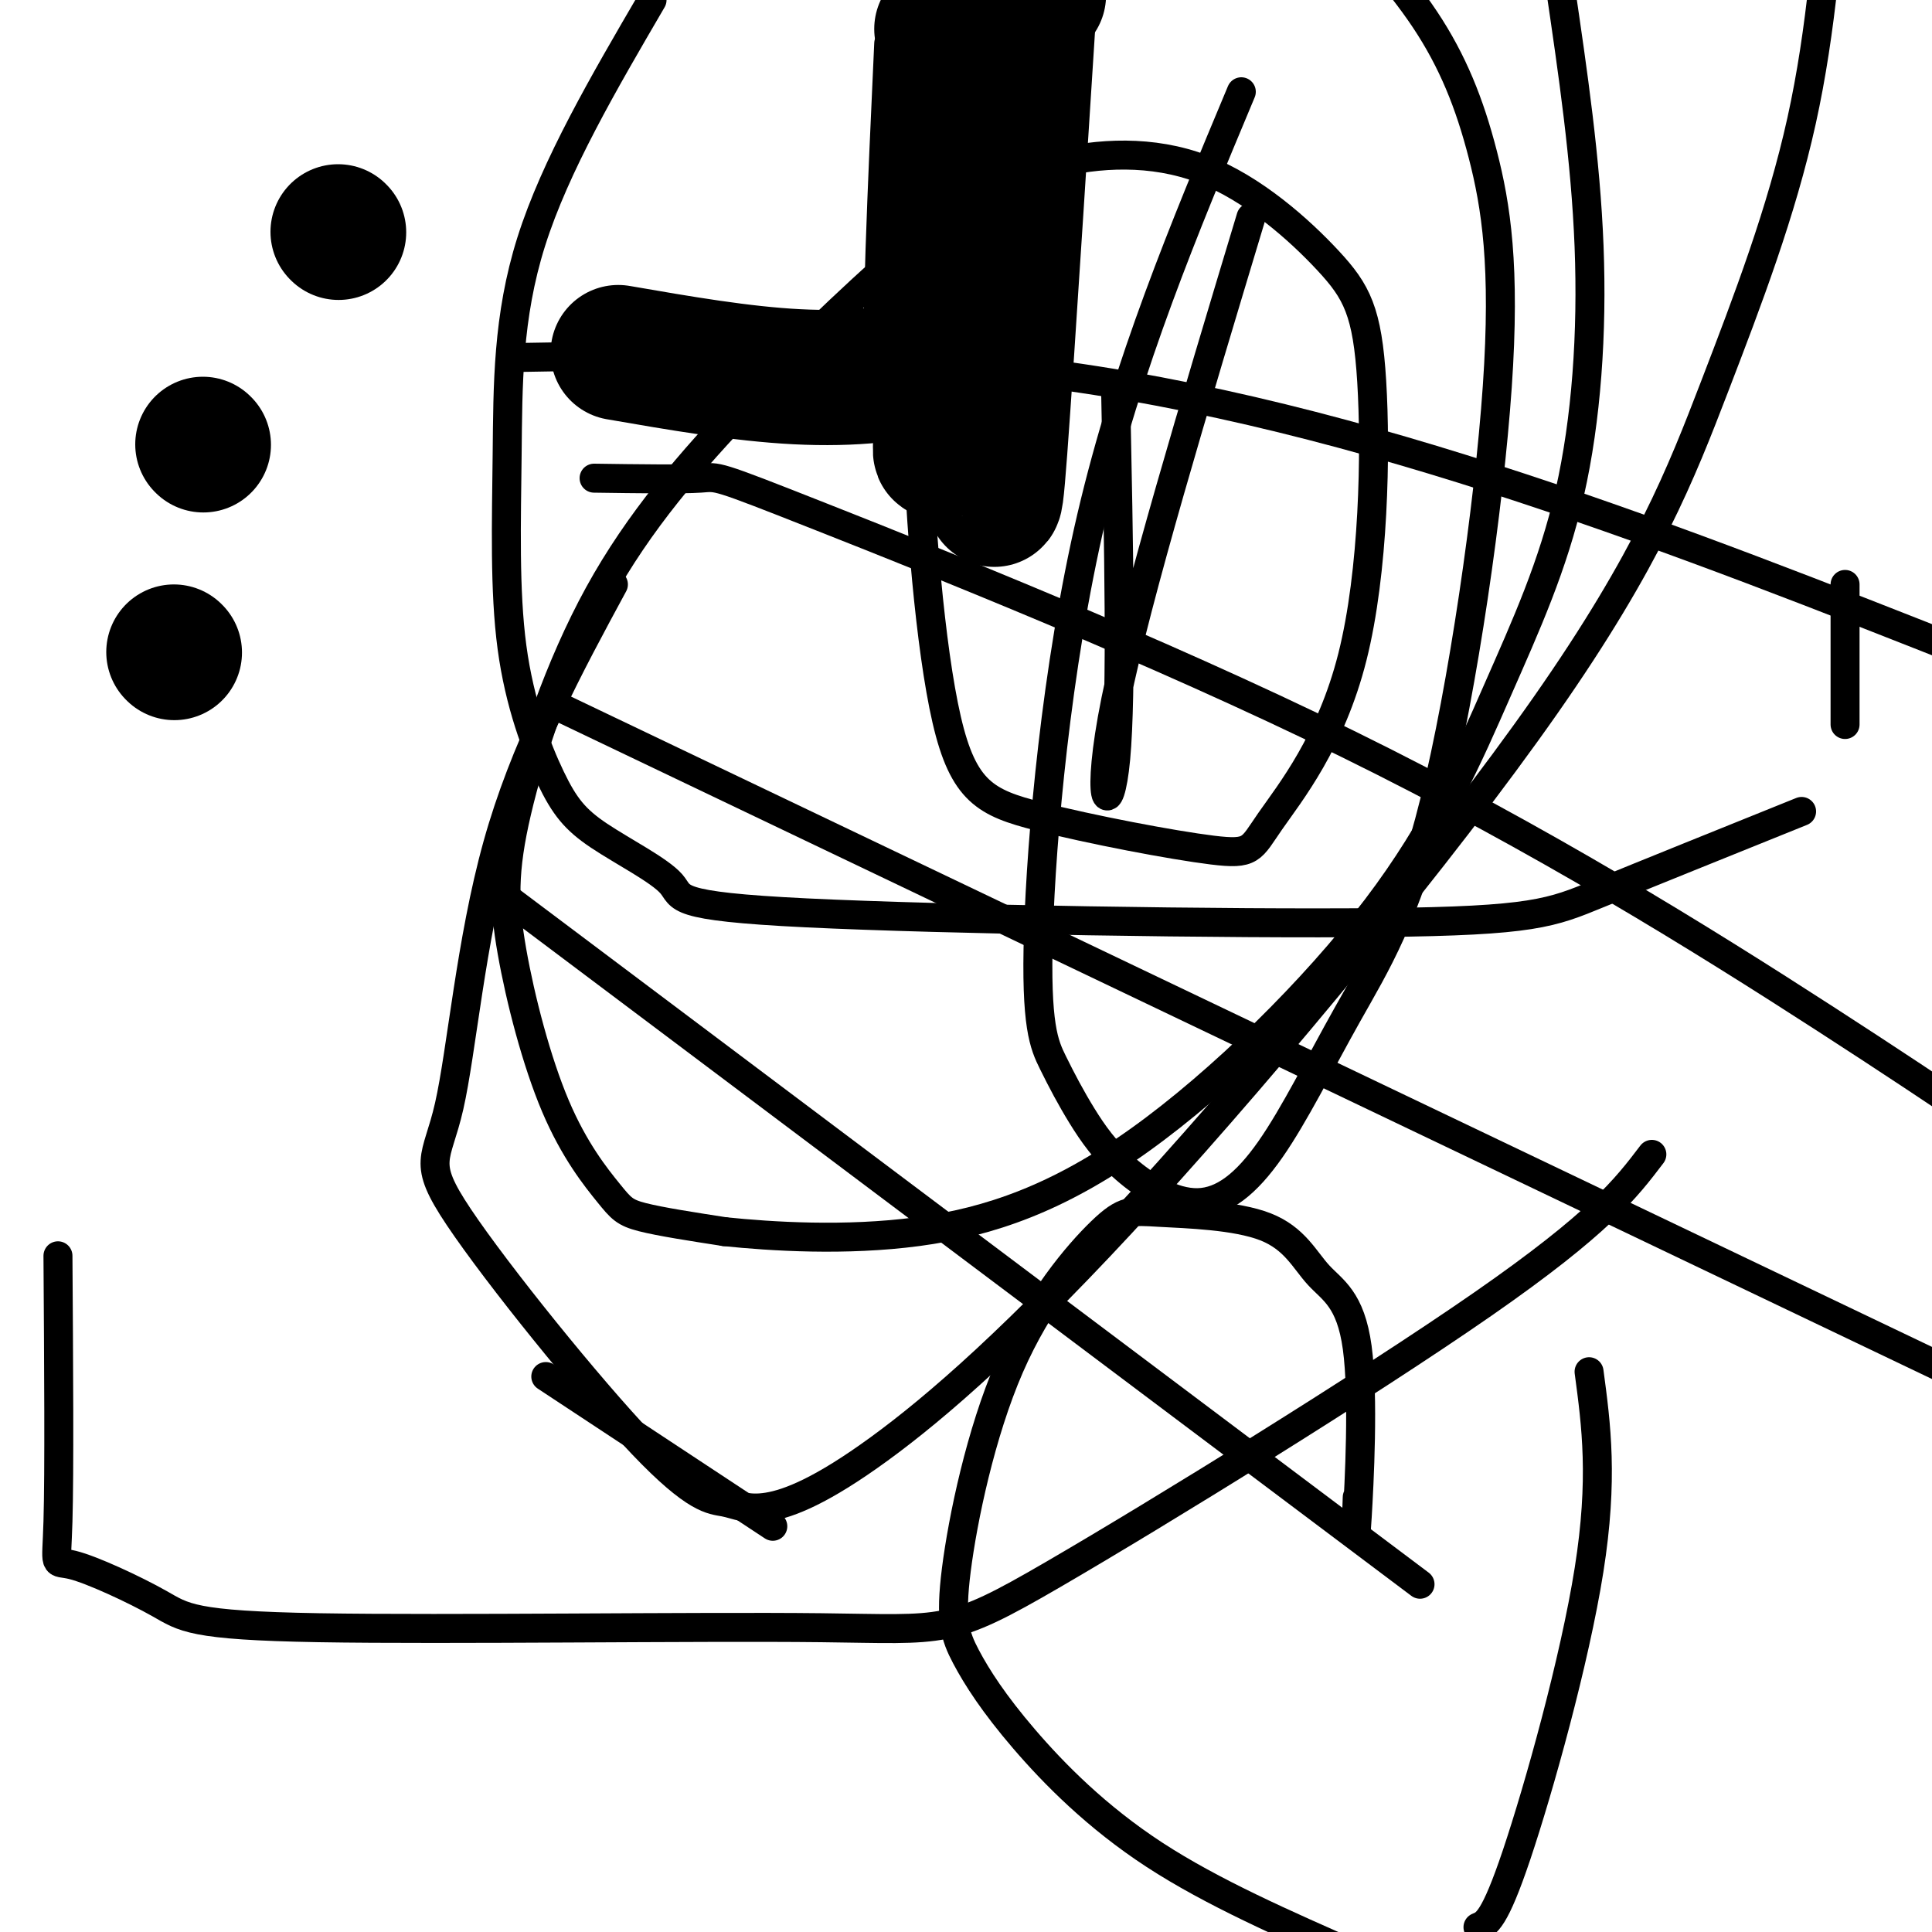
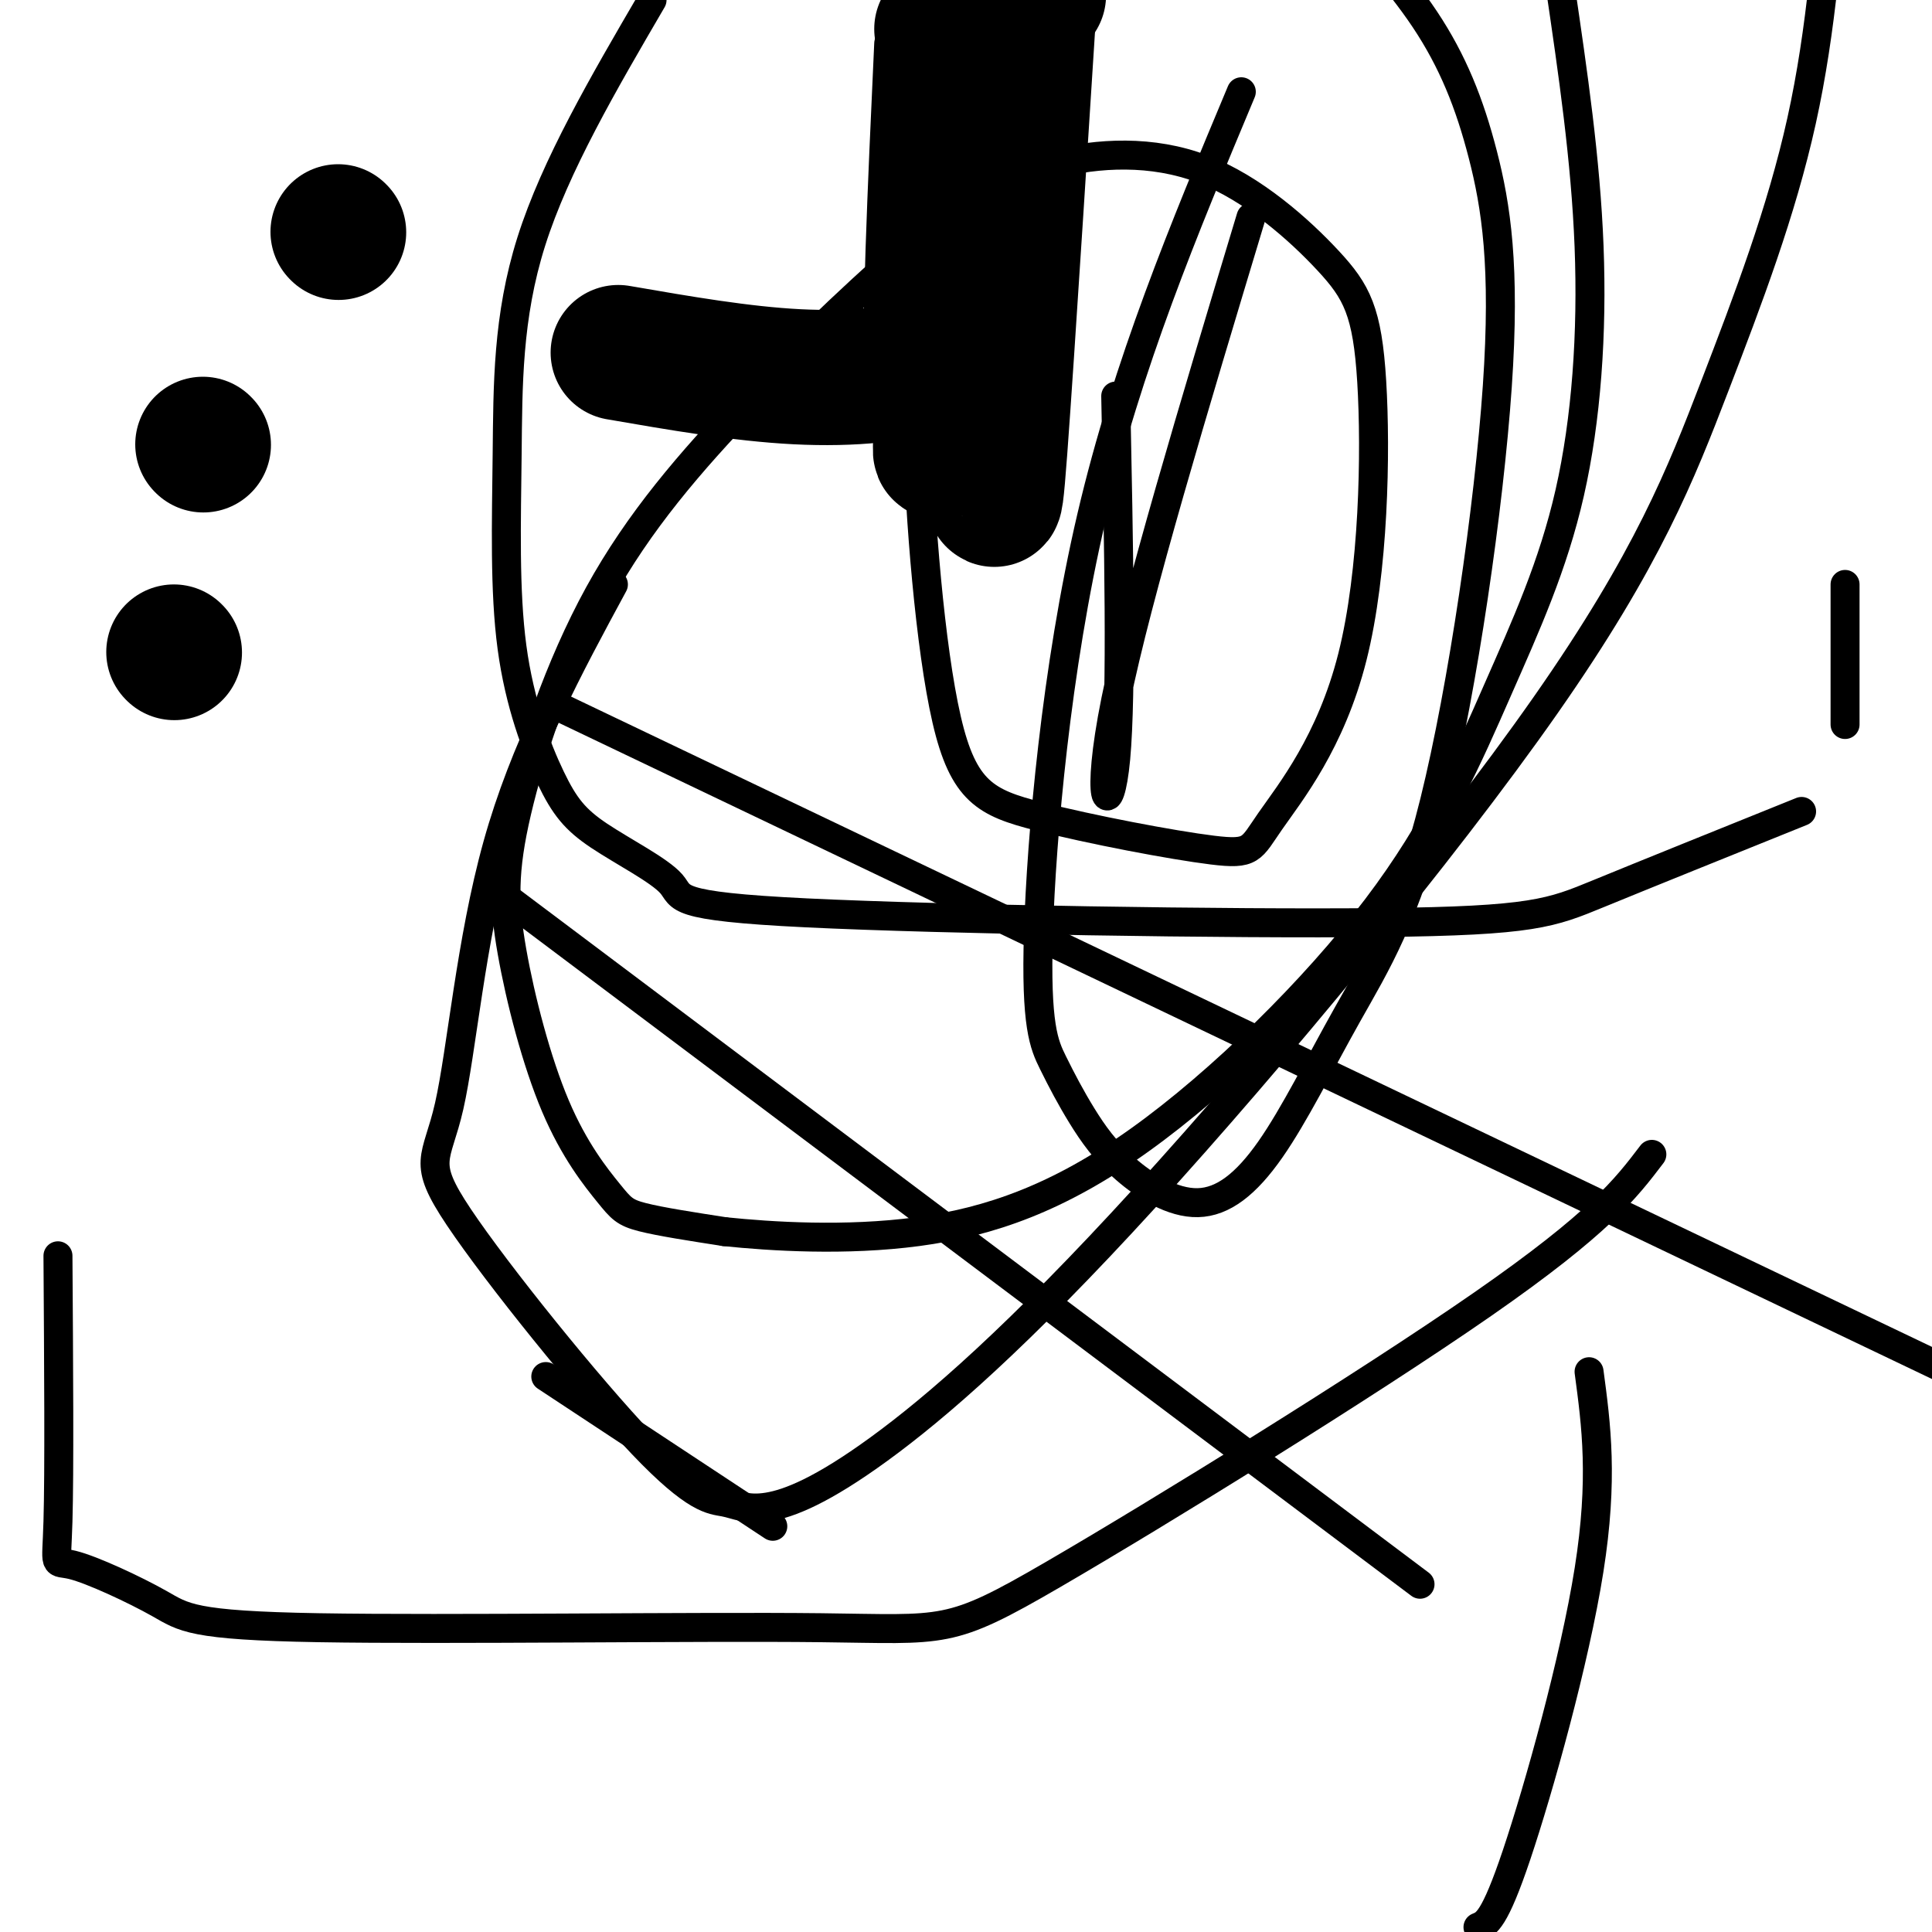
<svg xmlns="http://www.w3.org/2000/svg" viewBox="0 0 400 400" version="1.1">
  <g fill="none" stroke="#000000" stroke-width="6" stroke-linecap="round" stroke-linejoin="round">
-     <path d="M108,74c35.622,-0.622 71.244,-1.244 106,3c34.756,4.244 68.644,13.356 101,24c32.356,10.644 63.178,22.822 94,35" />
-     <path d="M123,99c9.078,0.129 18.156,0.258 22,0c3.844,-0.258 2.453,-0.904 25,8c22.547,8.904 69.032,27.359 109,47c39.968,19.641 73.419,40.469 99,57c25.581,16.531 43.290,28.766 61,41" />
    <path d="M115,146c0.000,0.000 316.000,151.000 316,151" />
    <path d="M105,186c0.000,0.000 189.000,142.000 189,142" />
    <path d="M113,285c0.000,0.000 47.000,31.000 47,31" />
-     <path d="M281,310c-0.197,5.274 -0.394,10.549 0,4c0.394,-6.549 1.377,-24.920 0,-35c-1.377,-10.080 -5.116,-11.867 -8,-15c-2.884,-3.133 -4.915,-7.612 -11,-10c-6.085,-2.388 -16.225,-2.684 -22,-3c-5.775,-0.316 -7.185,-0.650 -12,4c-4.815,4.650 -13.036,14.285 -19,28c-5.964,13.715 -9.670,31.509 -11,42c-1.330,10.491 -0.284,13.678 2,18c2.284,4.322 5.807,9.779 12,17c6.193,7.221 15.055,16.206 27,24c11.945,7.794 26.972,14.397 42,21" />
    <path d="M306,399c1.711,-0.689 3.422,-1.378 8,-15c4.578,-13.622 12.022,-40.178 15,-59c2.978,-18.822 1.489,-29.911 0,-41" />
    <path d="M12,260c0.149,22.427 0.299,44.855 0,55c-0.299,10.145 -1.045,8.008 3,9c4.045,0.992 12.882,5.112 18,8c5.118,2.888 6.518,4.545 33,5c26.482,0.455 78.047,-0.290 104,0c25.953,0.290 26.295,1.617 48,-11c21.705,-12.617 64.773,-39.176 89,-56c24.227,-16.824 29.614,-23.912 35,-31" />
    <path d="M231,82c0.622,30.778 1.244,61.556 0,75c-1.244,13.444 -4.356,9.556 0,-12c4.356,-21.556 16.178,-60.778 28,-100" />
    <path d="M184,9c-1.372,29.852 -2.744,59.704 -2,72c0.744,12.296 3.603,7.035 7,6c3.397,-1.035 7.333,2.156 10,0c2.667,-2.156 4.064,-9.657 5,-24c0.936,-14.343 1.410,-35.526 0,-48c-1.410,-12.474 -4.705,-16.237 -8,-20" />
    <path d="M127,121c-9.225,17.048 -18.451,34.097 -24,54c-5.549,19.903 -7.422,42.662 -10,54c-2.578,11.338 -5.862,11.256 2,23c7.862,11.744 26.871,35.313 38,47c11.129,11.687 14.378,11.492 17,12c2.622,0.508 4.617,1.720 9,1c4.383,-0.720 11.154,-3.370 23,-12c11.846,-8.630 28.765,-23.238 55,-52c26.235,-28.762 61.785,-71.679 83,-102c21.215,-30.321 28.096,-48.048 35,-66c6.904,-17.952 13.830,-36.129 18,-55c4.170,-18.871 5.585,-38.435 7,-58" />
    <path d="M257,19c-11.801,28.203 -23.603,56.405 -31,88c-7.397,31.595 -10.390,66.581 -11,86c-0.610,19.419 1.162,23.271 3,27c1.838,3.729 3.742,7.335 6,11c2.258,3.665 4.869,7.387 9,11c4.131,3.613 9.783,7.116 15,7c5.217,-0.116 9.999,-3.851 15,-11c5.001,-7.149 10.219,-17.711 16,-28c5.781,-10.289 12.124,-20.304 18,-44c5.876,-23.696 11.286,-61.073 13,-86c1.714,-24.927 -0.269,-37.403 -3,-48c-2.731,-10.597 -6.209,-19.313 -12,-28c-5.791,-8.687 -13.896,-17.343 -22,-26" />
    <path d="M208,14c-4.707,9.443 -9.413,18.885 -12,27c-2.587,8.115 -3.053,14.901 -4,21c-0.947,6.099 -2.374,11.509 -2,28c0.374,16.491 2.548,44.063 6,59c3.452,14.937 8.183,17.239 19,20c10.817,2.761 27.721,5.981 36,7c8.279,1.019 7.933,-0.162 12,-6c4.067,-5.838 12.546,-16.332 17,-34c4.454,-17.668 4.884,-42.512 4,-57c-0.884,-14.488 -3.083,-18.622 -9,-25c-5.917,-6.378 -15.551,-15.001 -26,-19c-10.449,-3.999 -21.714,-3.374 -31,-1c-9.286,2.374 -16.592,6.498 -27,15c-10.408,8.502 -23.918,21.382 -36,34c-12.082,12.618 -22.738,24.973 -31,40c-8.262,15.027 -14.131,32.725 -17,45c-2.869,12.275 -2.738,19.126 -1,29c1.738,9.874 5.085,22.770 9,32c3.915,9.230 8.400,14.793 11,18c2.600,3.207 3.314,4.059 7,5c3.686,0.941 10.343,1.970 17,3" />
    <path d="M150,255c9.602,0.997 25.107,1.990 40,0c14.893,-1.990 29.176,-6.964 46,-19c16.824,-12.036 36.190,-31.134 49,-48c12.810,-16.866 19.062,-31.500 25,-45c5.938,-13.500 11.560,-25.865 15,-41c3.440,-15.135 4.697,-33.038 4,-51c-0.697,-17.962 -3.349,-35.981 -6,-54" />
    <path d="M135,0c-10.022,17.165 -20.044,34.330 -25,50c-4.956,15.670 -4.847,29.845 -5,44c-0.153,14.155 -0.569,28.288 1,40c1.569,11.712 5.121,21.001 8,27c2.879,5.999 5.083,8.708 10,12c4.917,3.292 12.547,7.167 15,10c2.453,2.833 -0.270,4.625 28,6c28.270,1.375 87.534,2.332 119,2c31.466,-0.332 35.133,-1.952 45,-6c9.867,-4.048 25.933,-10.524 42,-17" />
    <path d="M382,121c0.000,0.000 0.000,29.000 0,29" />
  </g>
  <g fill="none" stroke="#000000" stroke-width="28" stroke-linecap="round" stroke-linejoin="round">
    <path d="M36,135c0.000,0.000 0.100,0.100 0.1,0.1" />
    <path d="M42,92c0.000,0.000 0.100,0.100 0.1,0.1" />
    <path d="M70,48c0.000,0.000 0.100,0.100 0.1,0.1" />
    <path d="M128,73c12.756,2.208 25.512,4.417 37,5c11.488,0.583 21.708,-0.458 28,-3c6.292,-2.542 8.655,-6.583 10,-17c1.345,-10.417 1.673,-27.208 2,-44" />
    <path d="M195,18c0.118,26.861 0.236,53.722 0,66c-0.236,12.278 -0.826,9.971 1,8c1.826,-1.971 6.069,-3.608 8,2c1.931,5.608 1.552,18.459 3,-1c1.448,-19.459 4.724,-71.230 8,-123" />
    <path d="M195,6c0.000,0.000 20.000,-7.000 20,-7" />
  </g>
</svg>